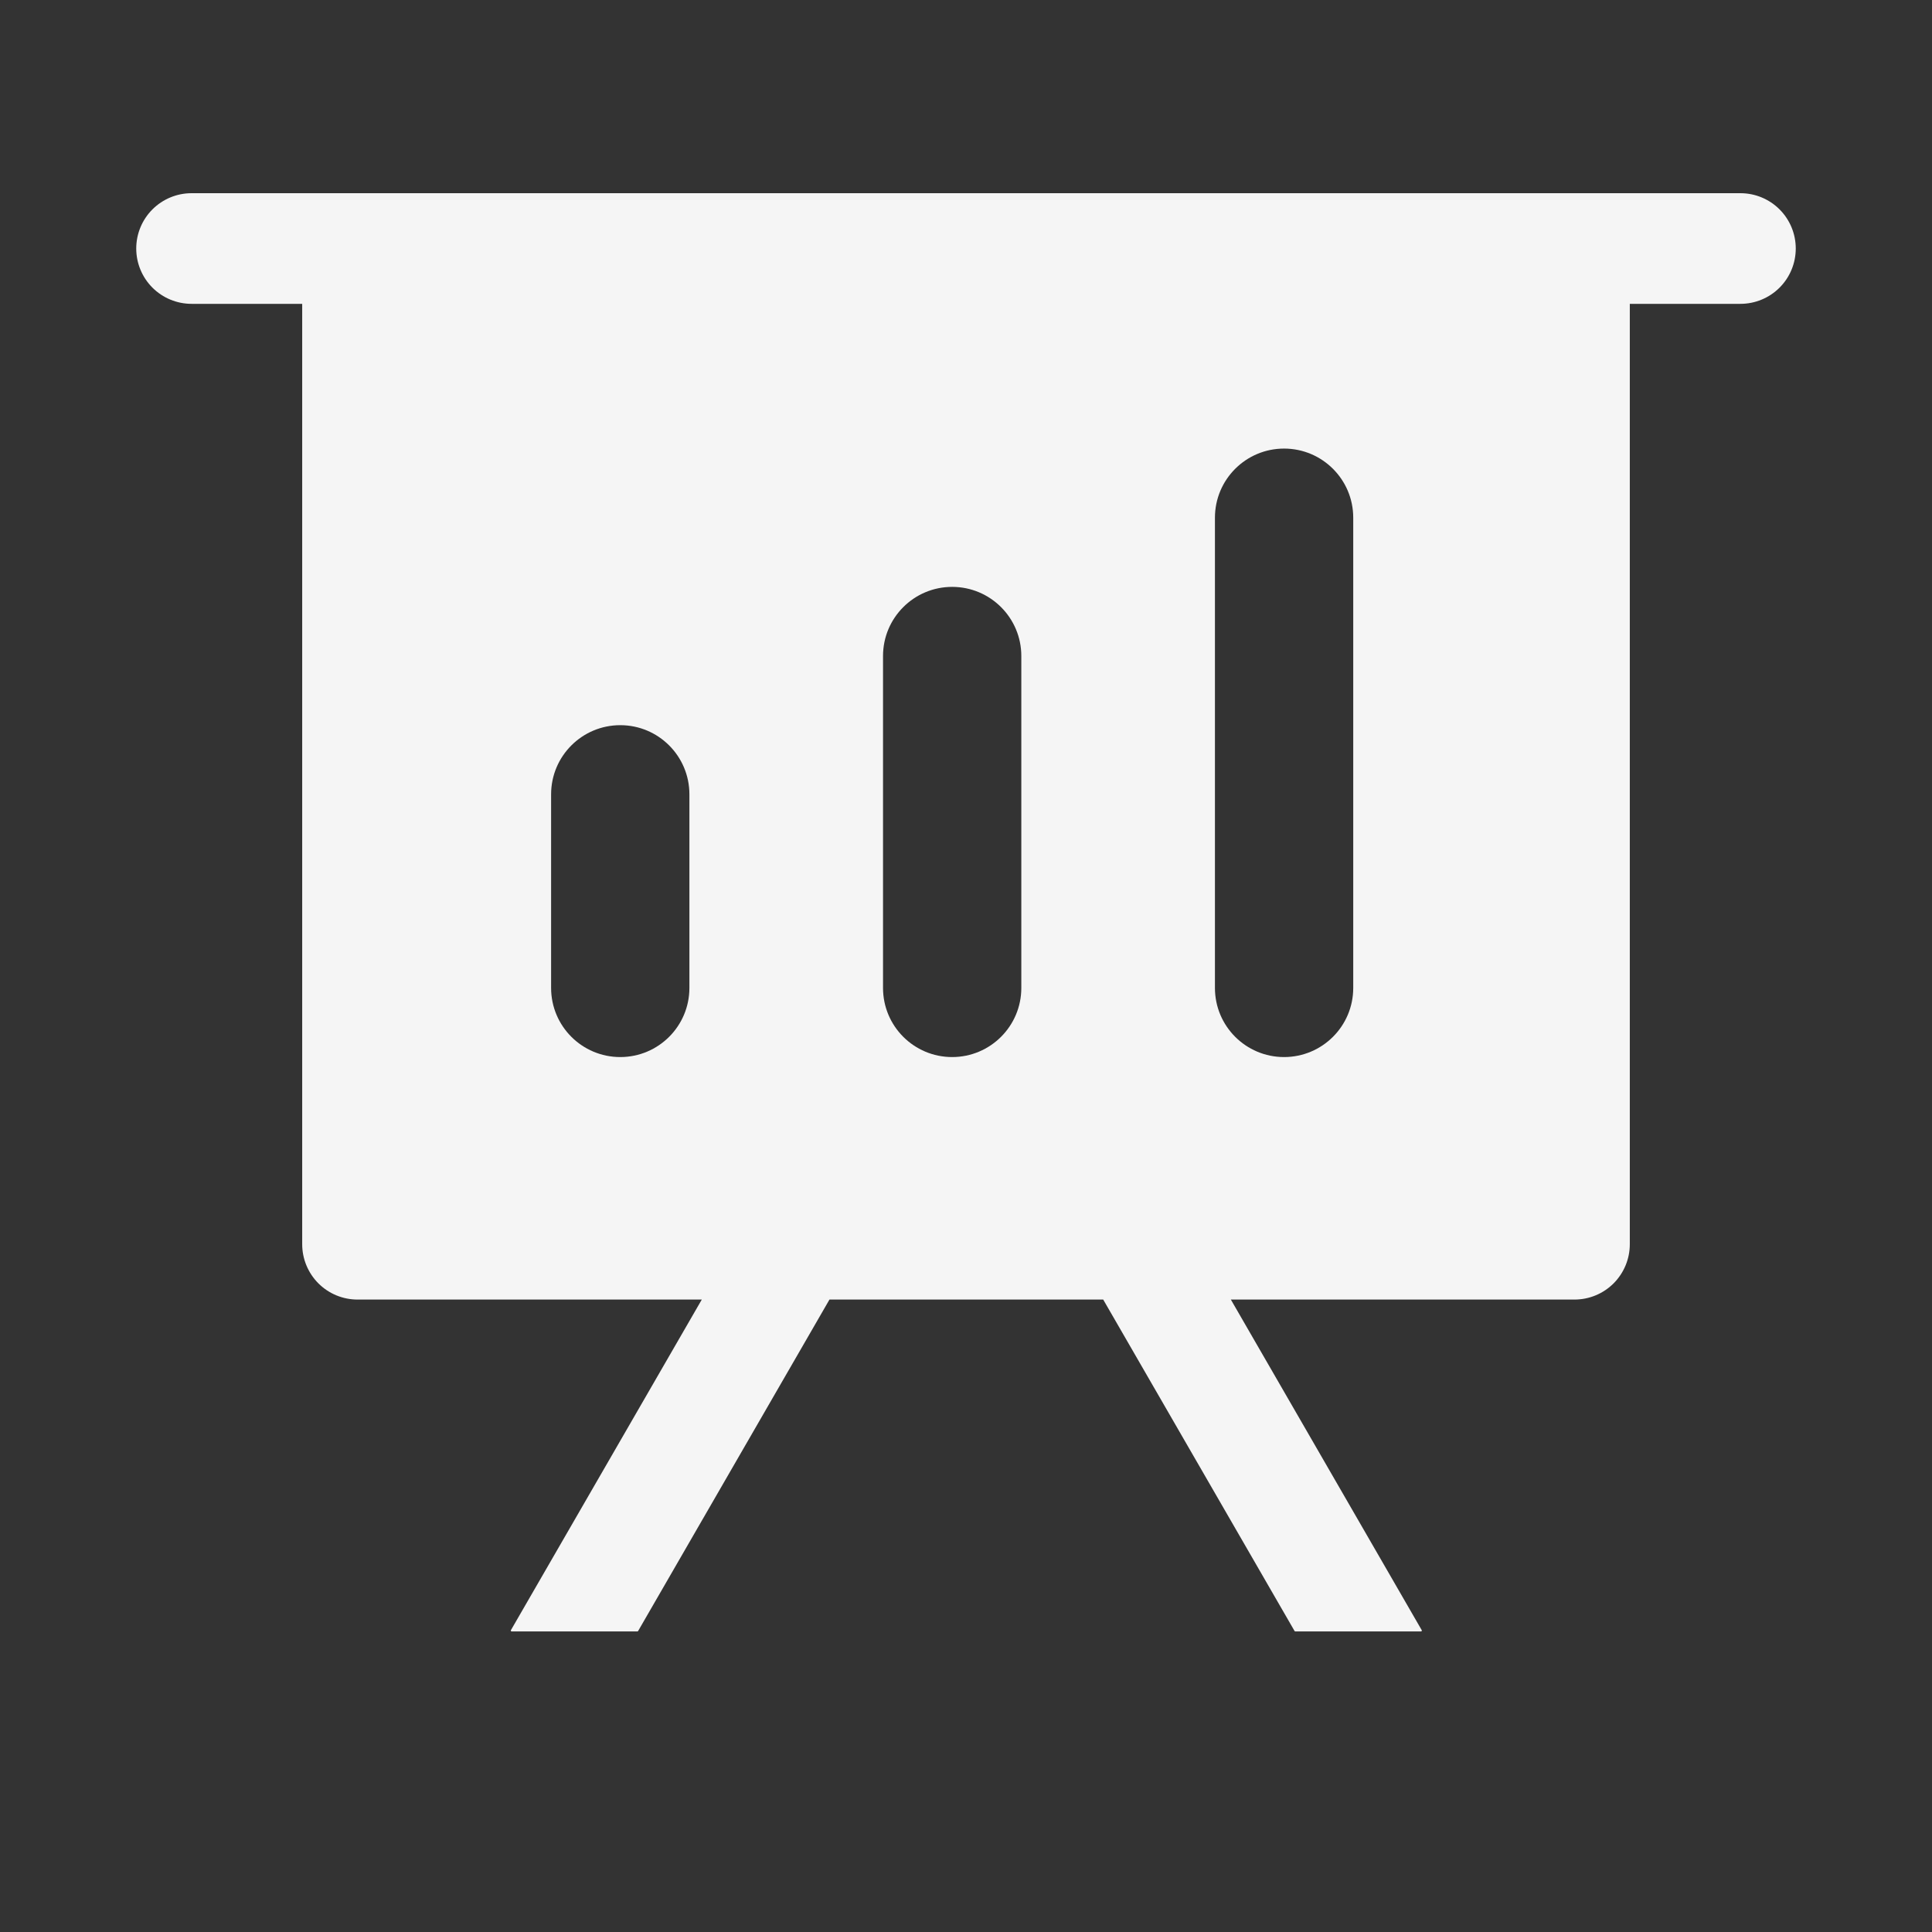
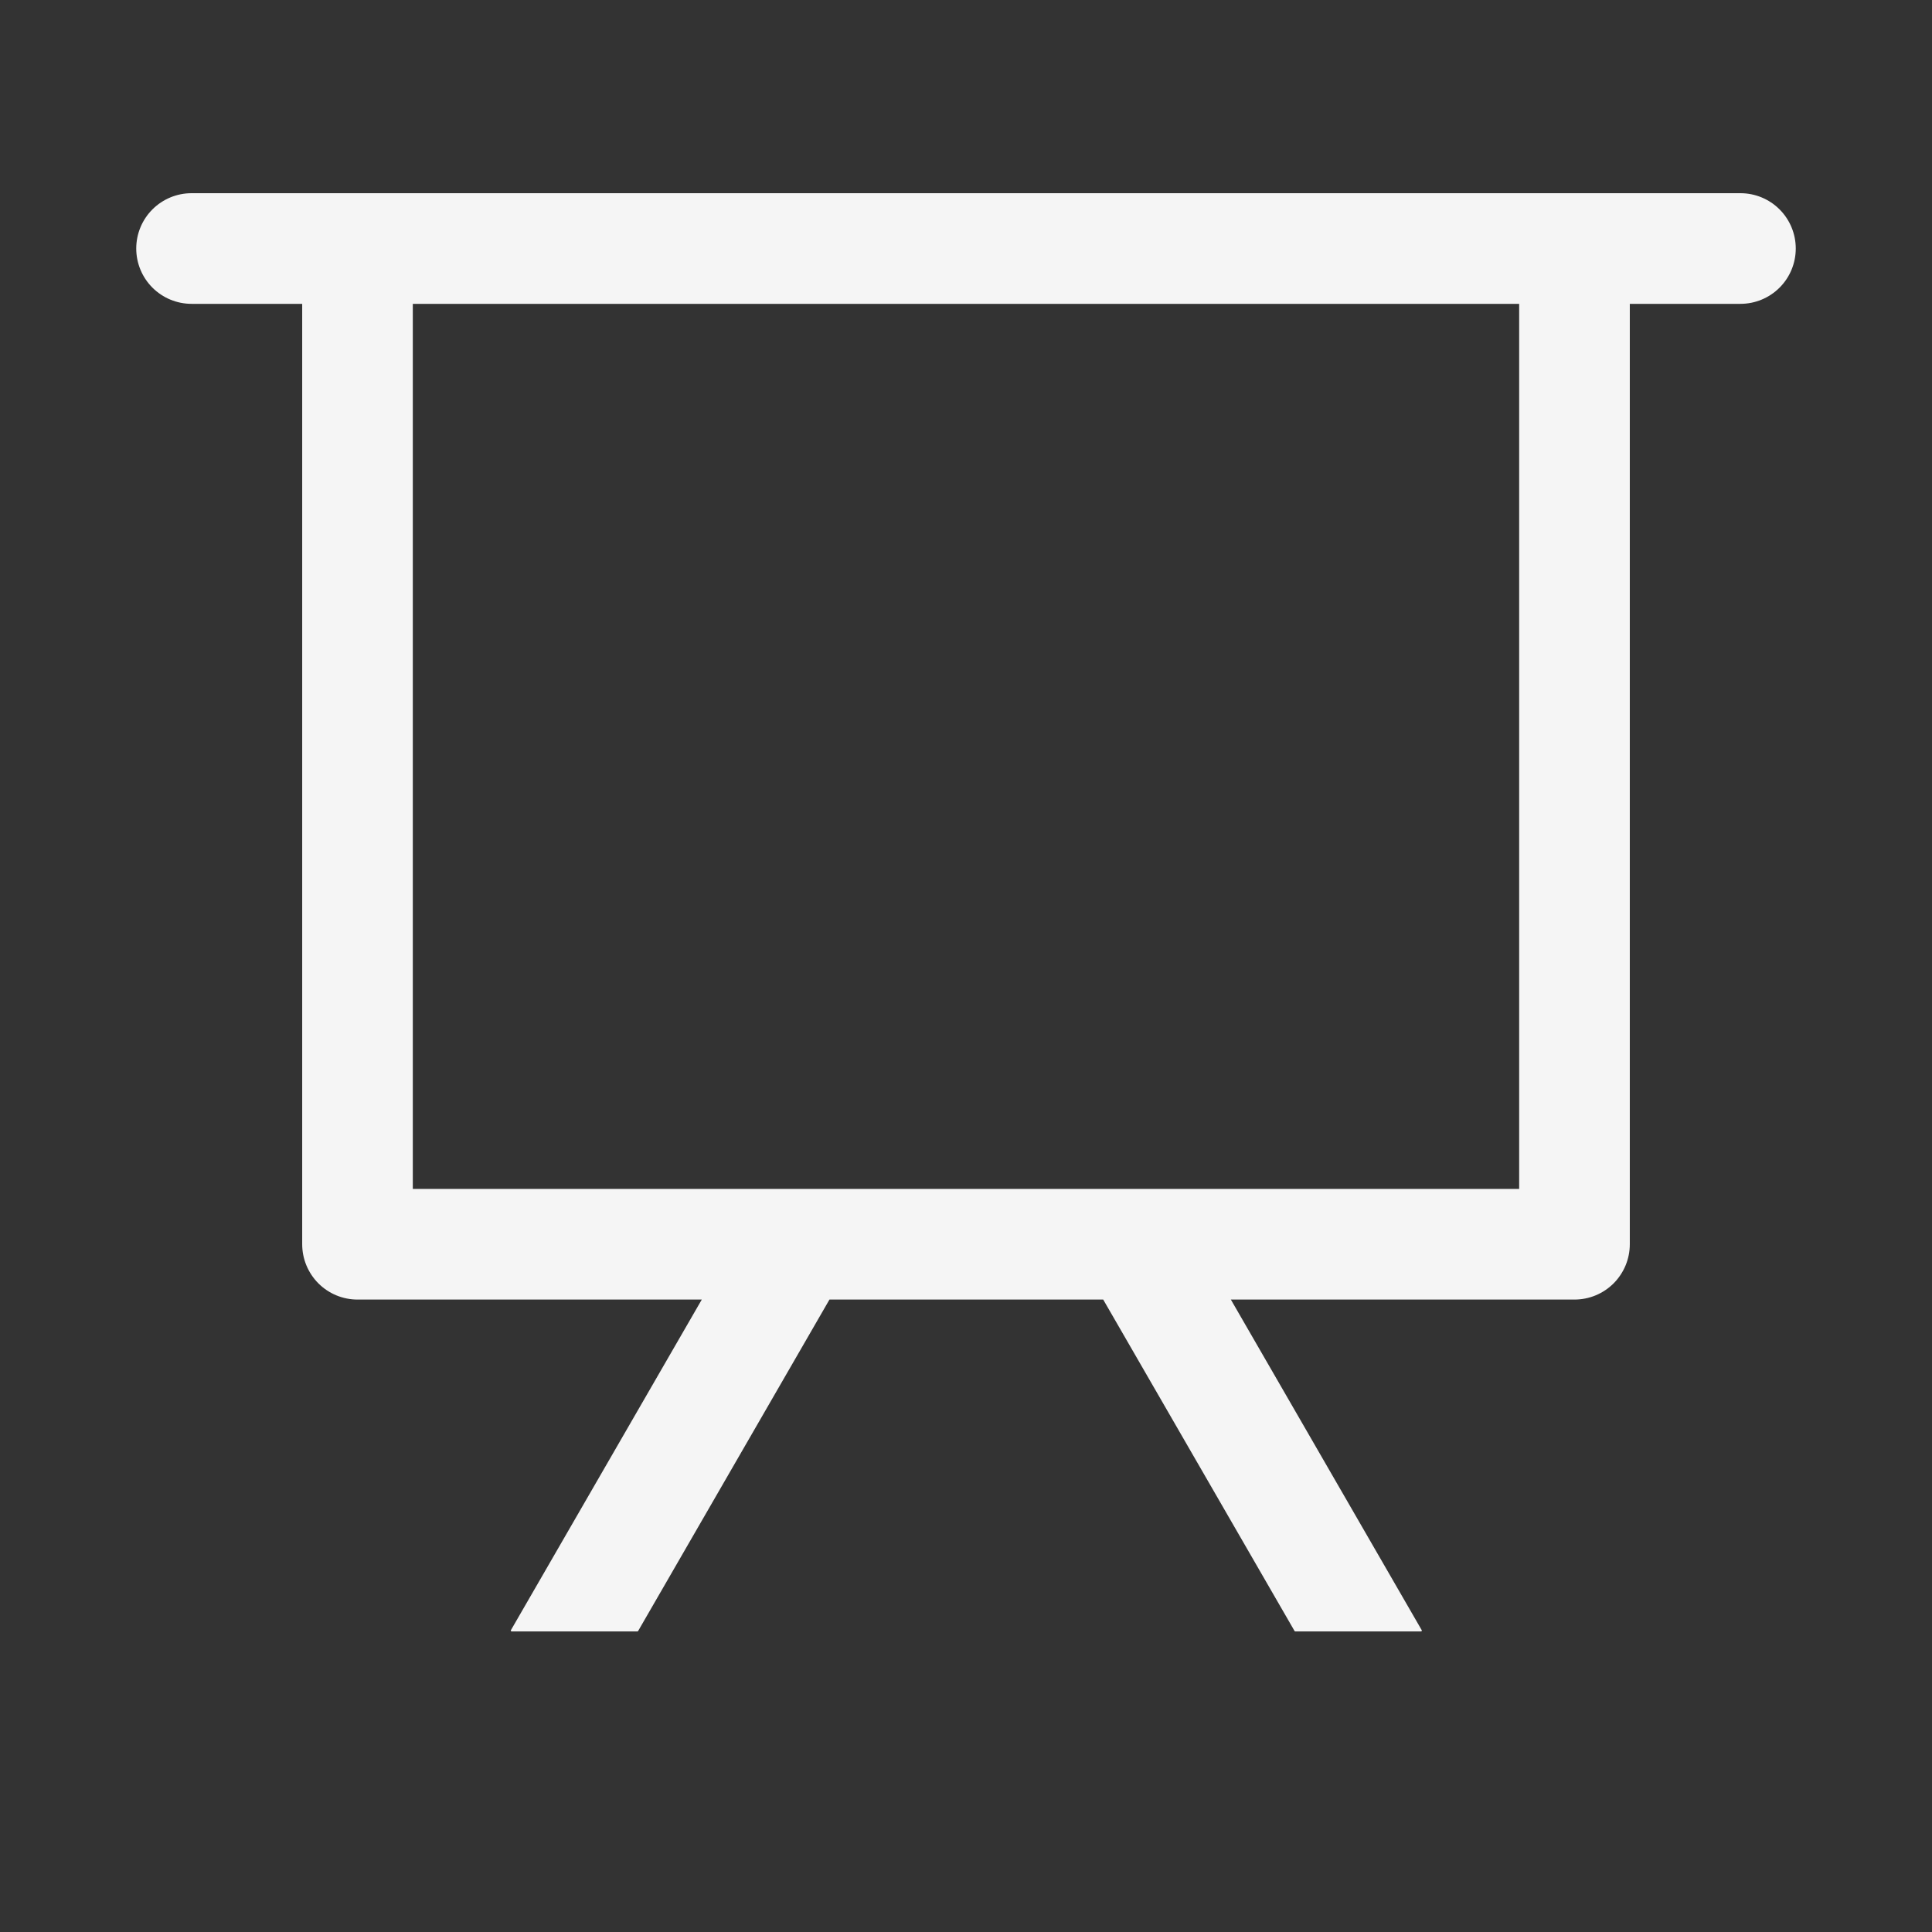
<svg xmlns="http://www.w3.org/2000/svg" width="60" height="60" viewBox="0 0 60 60" fill="none">
  <rect x="0" y="0" width="60" height="60" fill="#333333" stroke="none" />
  <g opacity="0.95">
    <path d="M38.225 40.359L44.153 50.626C44.163 50.644 44.151 50.666 44.13 50.666H40.227C40.217 50.666 40.209 50.661 40.204 50.653L34.261 40.359H25.76L19.817 50.653C19.812 50.661 19.803 50.666 19.794 50.666H15.891C15.87 50.666 15.857 50.644 15.867 50.626L21.795 40.359H11.103C10.647 40.359 10.21 40.178 9.888 39.856C9.566 39.533 9.385 39.096 9.385 38.641V9.436H5.949C5.493 9.436 5.056 9.255 4.734 8.933C4.412 8.611 4.231 8.174 4.231 7.718C4.231 7.262 4.412 6.825 4.734 6.503C5.056 6.181 5.493 6 5.949 6H54.051C54.507 6 54.944 6.181 55.266 6.503C55.588 6.825 55.769 7.262 55.769 7.718C55.769 8.174 55.588 8.611 55.266 8.933C54.944 9.255 54.507 9.436 54.051 9.436H50.615V38.641C50.615 39.096 50.434 39.533 50.112 39.856C49.79 40.178 49.353 40.359 48.897 40.359H38.225ZM47.179 9.436H12.82V36.923H47.179V9.436Z" fill="white" />
-     <path fill-rule="evenodd" clip-rule="evenodd" d="M47.233 8.952H11.961V37.835H47.233V8.952ZM39.878 13.931C38.692 13.931 37.731 14.892 37.731 16.078V30.681C37.731 31.867 38.692 32.828 39.878 32.828C41.064 32.828 42.026 31.867 42.026 30.681V16.078C42.026 14.892 41.064 13.931 39.878 13.931ZM27.423 20.373C27.423 19.187 28.384 18.226 29.57 18.226C30.756 18.226 31.718 19.187 31.718 20.373V30.681C31.718 31.867 30.756 32.828 29.57 32.828C28.384 32.828 27.423 31.867 27.423 30.681V20.373ZM19.263 22.521C18.077 22.521 17.115 23.482 17.115 24.668V30.681C17.115 31.867 18.077 32.828 19.263 32.828C20.449 32.828 21.41 31.867 21.41 30.681V24.668C21.41 23.482 20.449 22.521 19.263 22.521Z" fill="white" />
  </g>
</svg>